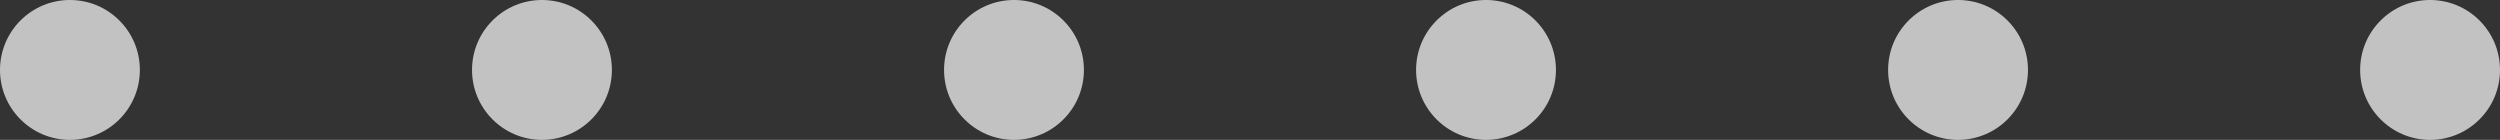
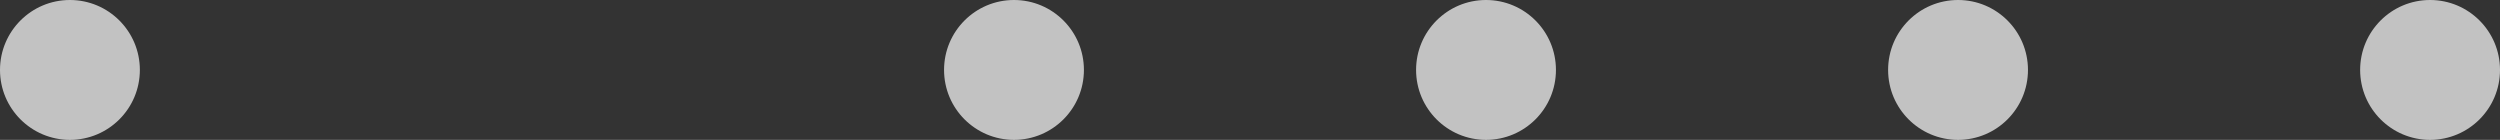
<svg xmlns="http://www.w3.org/2000/svg" width="143" height="8" viewBox="0 0 143 8" fill="none">
  <rect x="0" y="0" width="143" height="8" fill="#333333" stroke="none" />
  <circle cx="4" cy="4" r="4" fill="white" fill-opacity="0.7" />
-   <circle cx="31" cy="4" r="4" fill="white" fill-opacity="0.7" />
  <circle cx="58" cy="4" r="4" fill="white" fill-opacity="0.7" />
  <circle cx="85" cy="4" r="4" fill="white" fill-opacity="0.7" />
  <circle cx="112" cy="4" r="4" fill="white" fill-opacity="0.7" />
  <circle cx="139" cy="4" r="4" fill="white" fill-opacity="0.7" />
</svg>